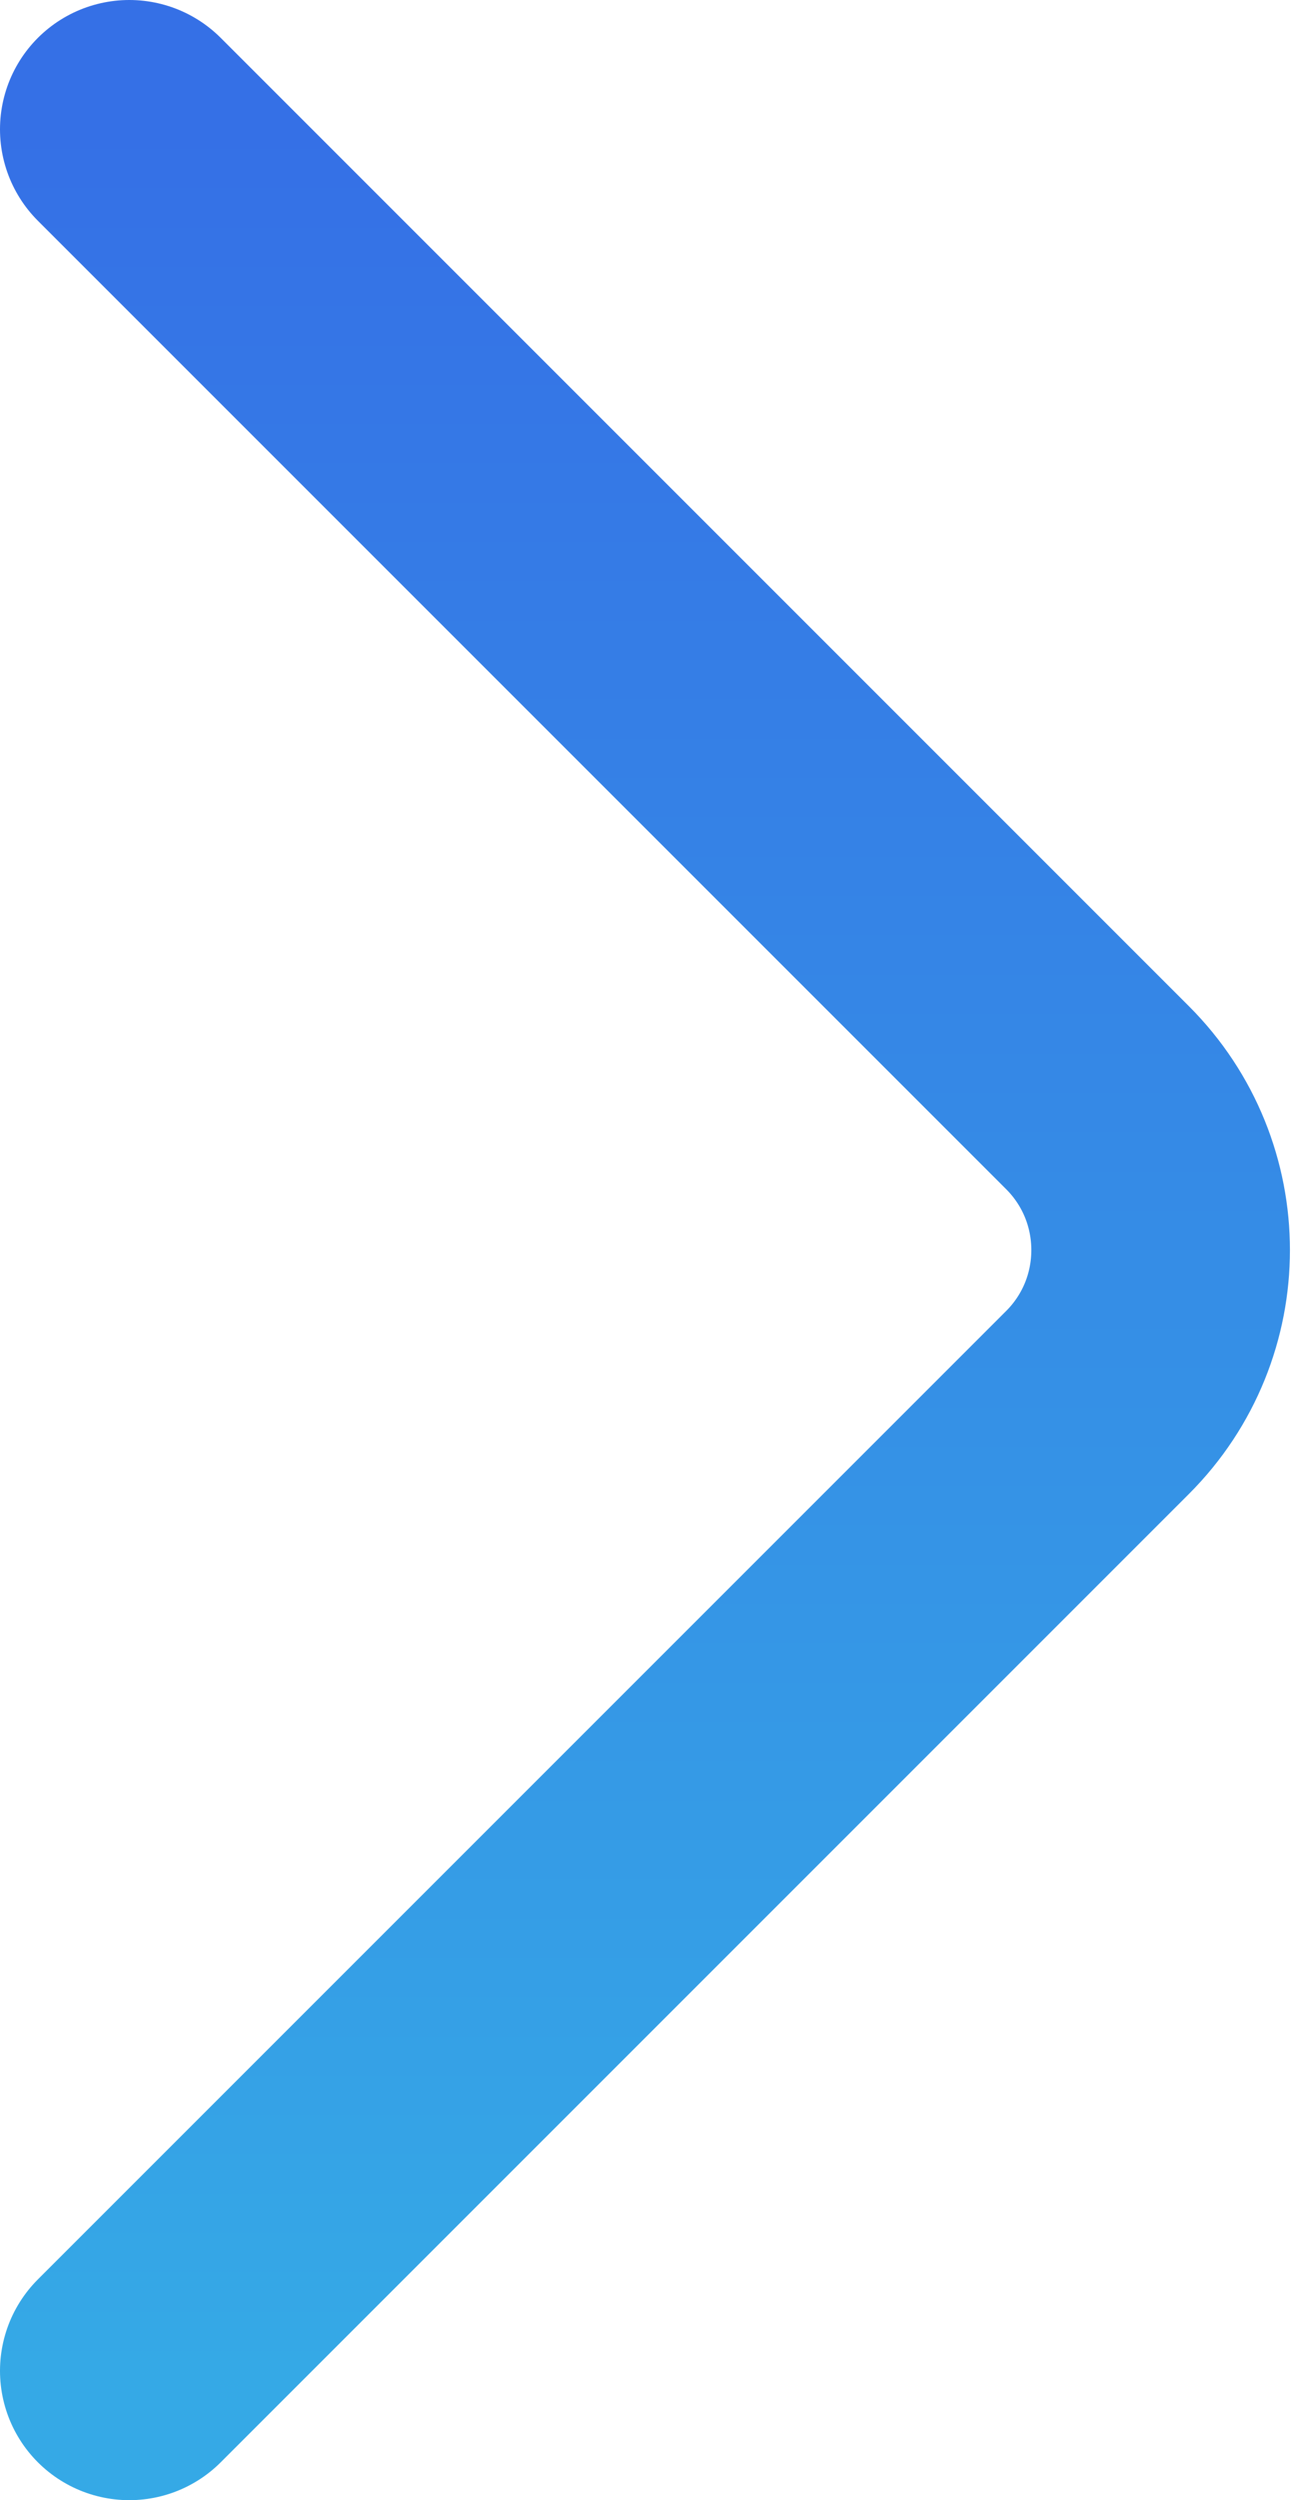
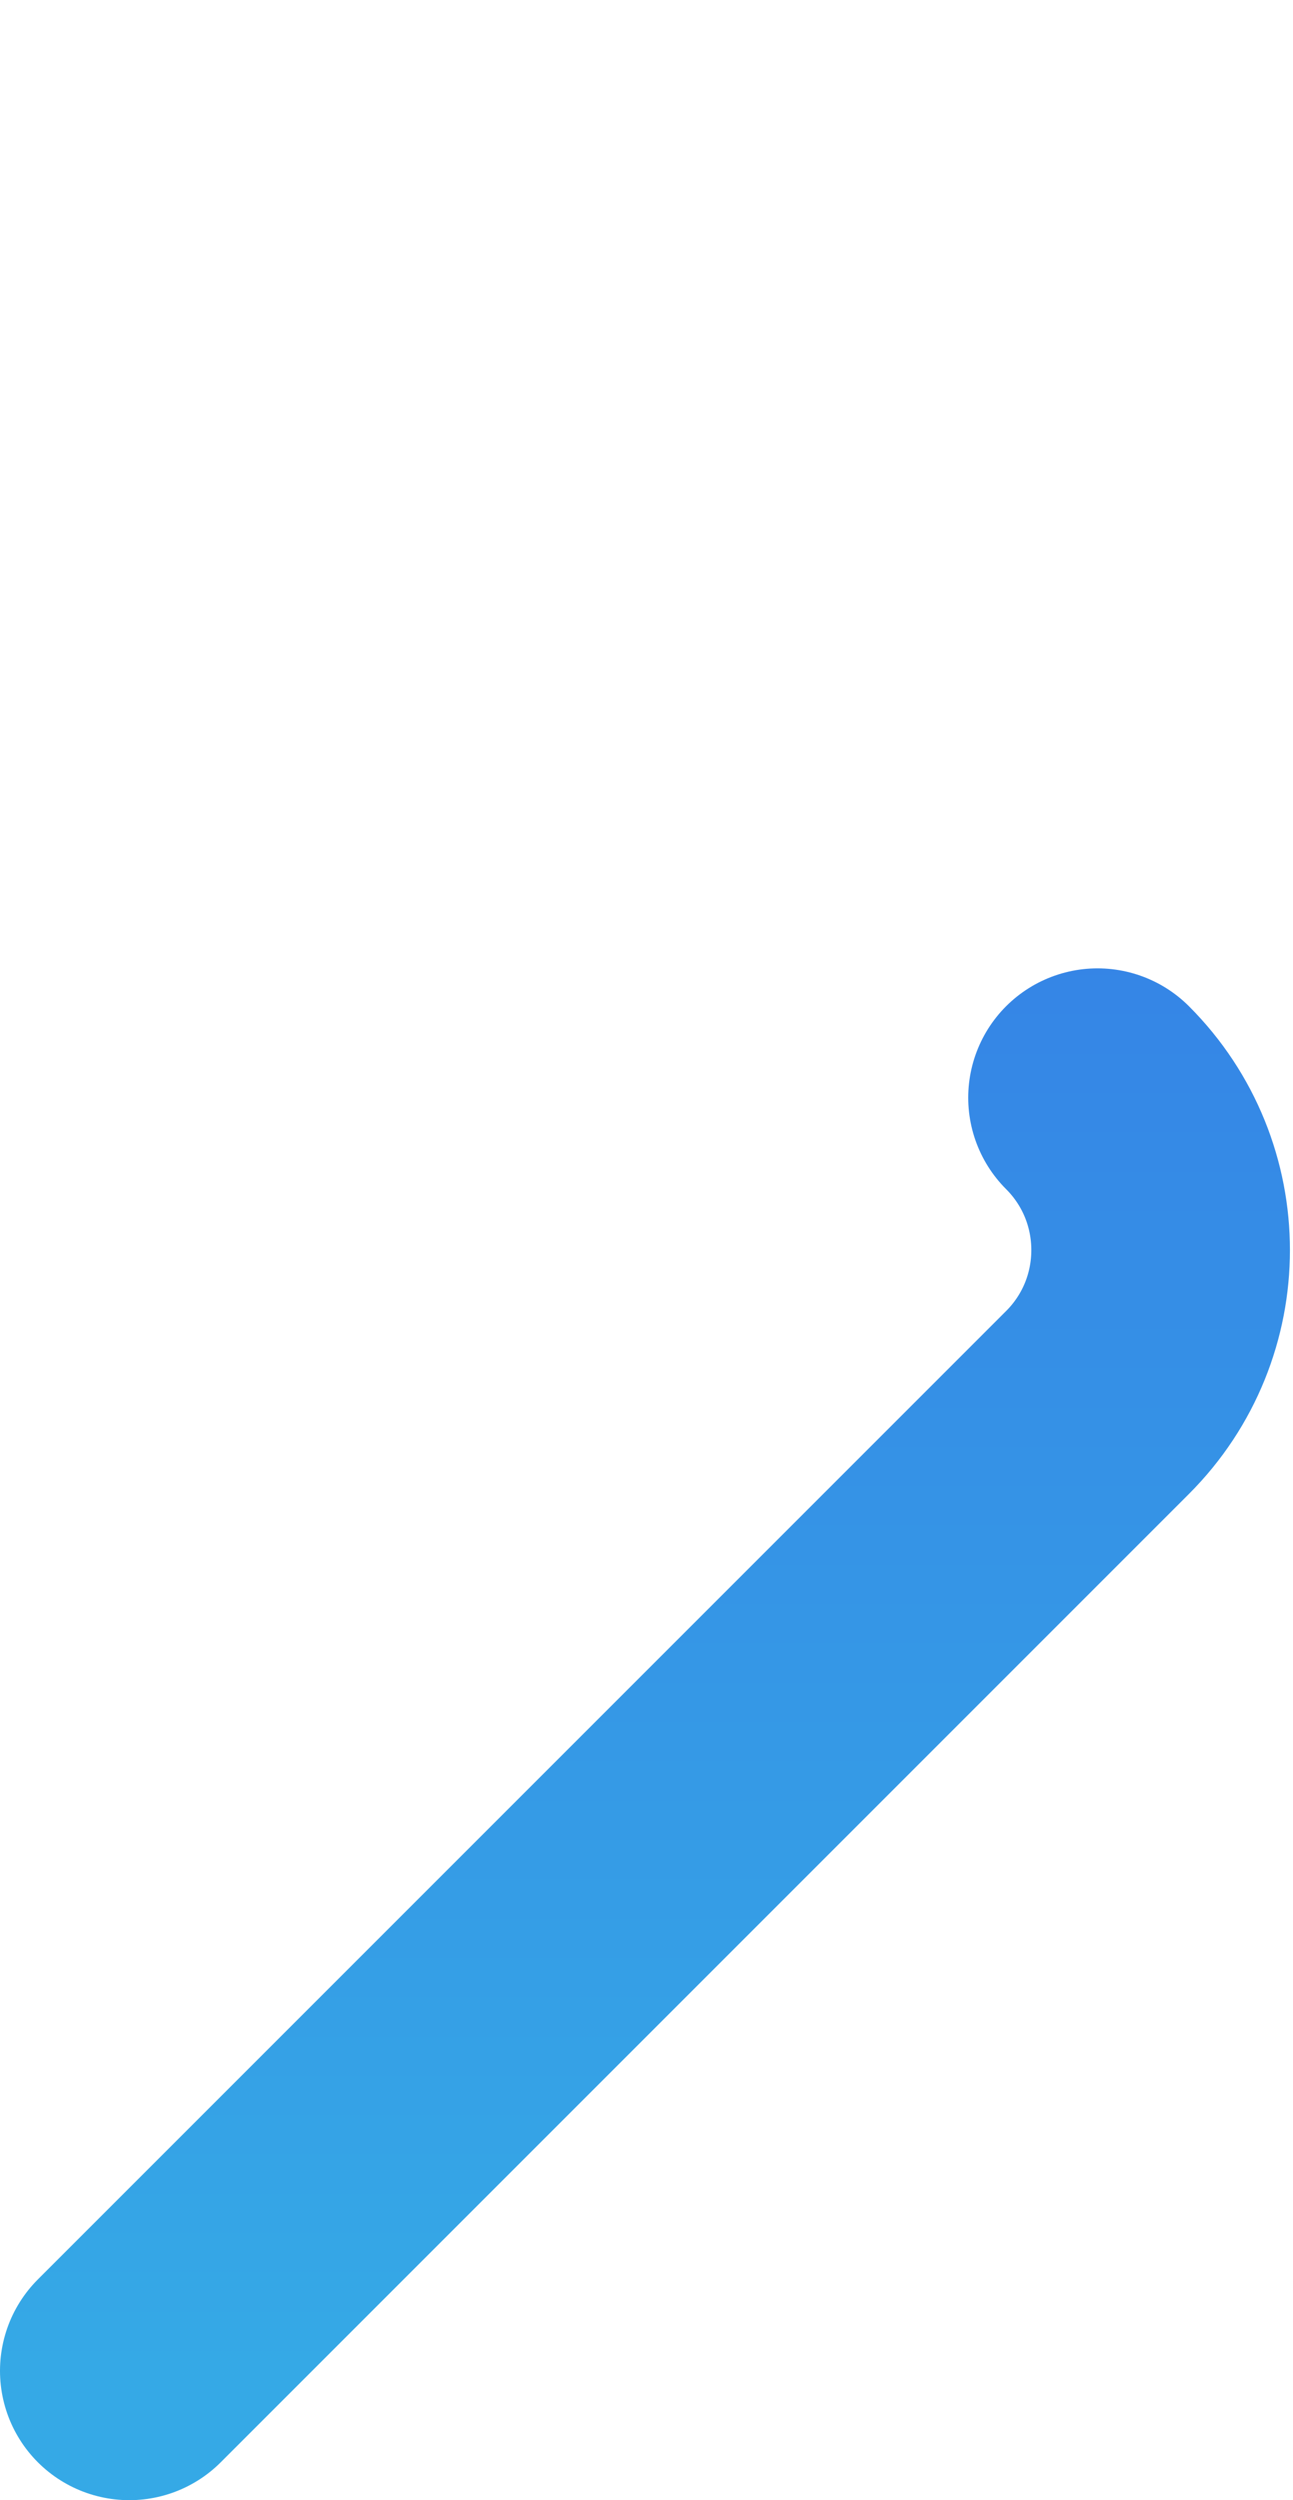
<svg xmlns="http://www.w3.org/2000/svg" width="60" height="116" viewBox="0 0 60 116" fill="none">
-   <path d="M6 110L50.929 65.071C54.834 61.166 54.834 54.834 50.929 50.929L6 6" stroke="url(#paint0_linear_34447_8263)" stroke-width="12" stroke-linecap="round" stroke-linejoin="round" />
+   <path d="M6 110L50.929 65.071C54.834 61.166 54.834 54.834 50.929 50.929" stroke="url(#paint0_linear_34447_8263)" stroke-width="12" stroke-linecap="round" stroke-linejoin="round" />
  <defs>
    <linearGradient id="paint0_linear_34447_8263" x1="32" y1="110" x2="32" y2="6" gradientUnits="userSpaceOnUse">
      <stop stop-color="#35A9E6" />
      <stop offset="1" stop-color="#3570E6" />
    </linearGradient>
  </defs>
</svg>